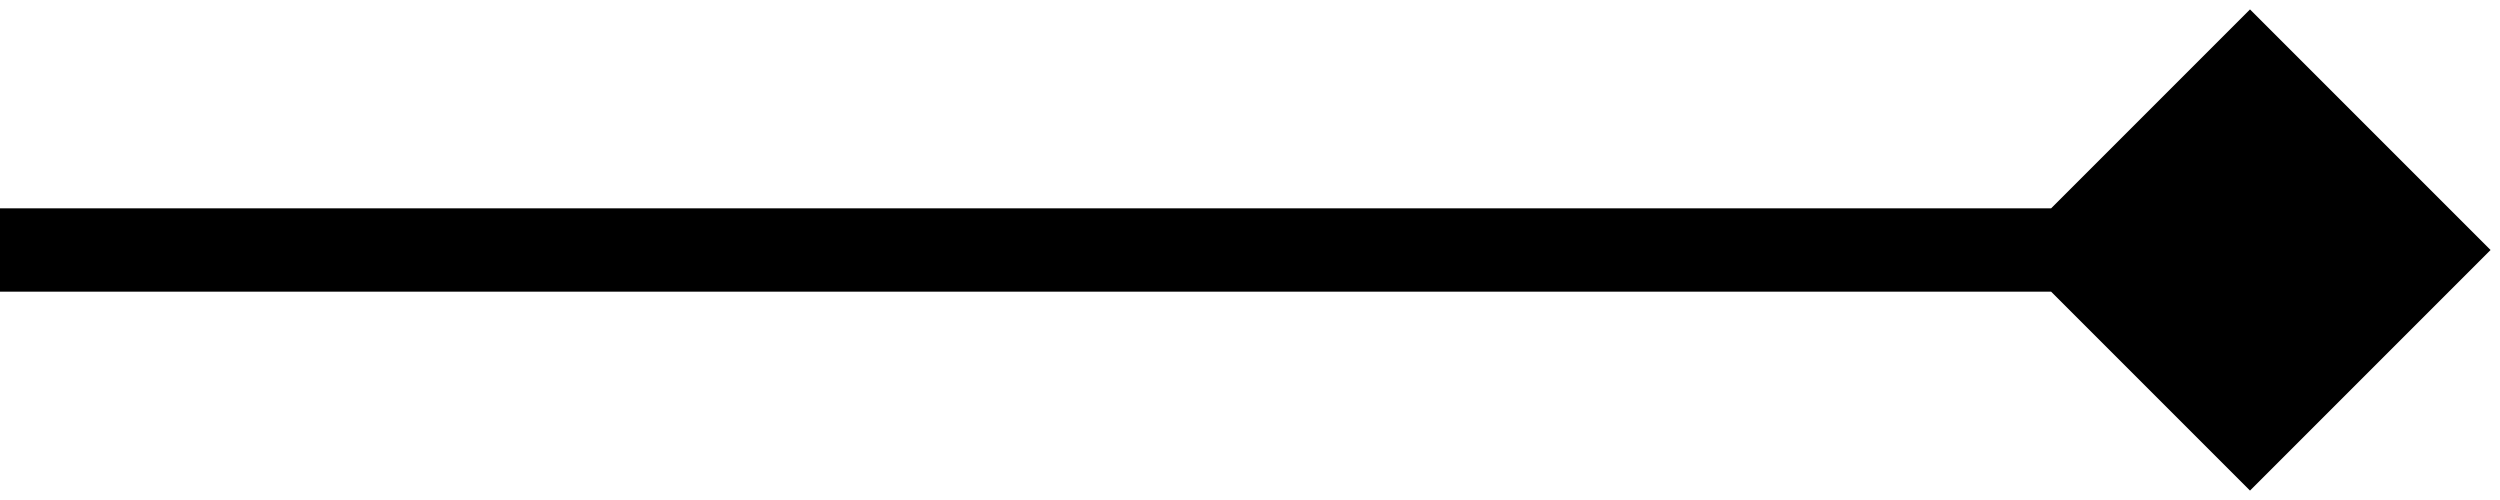
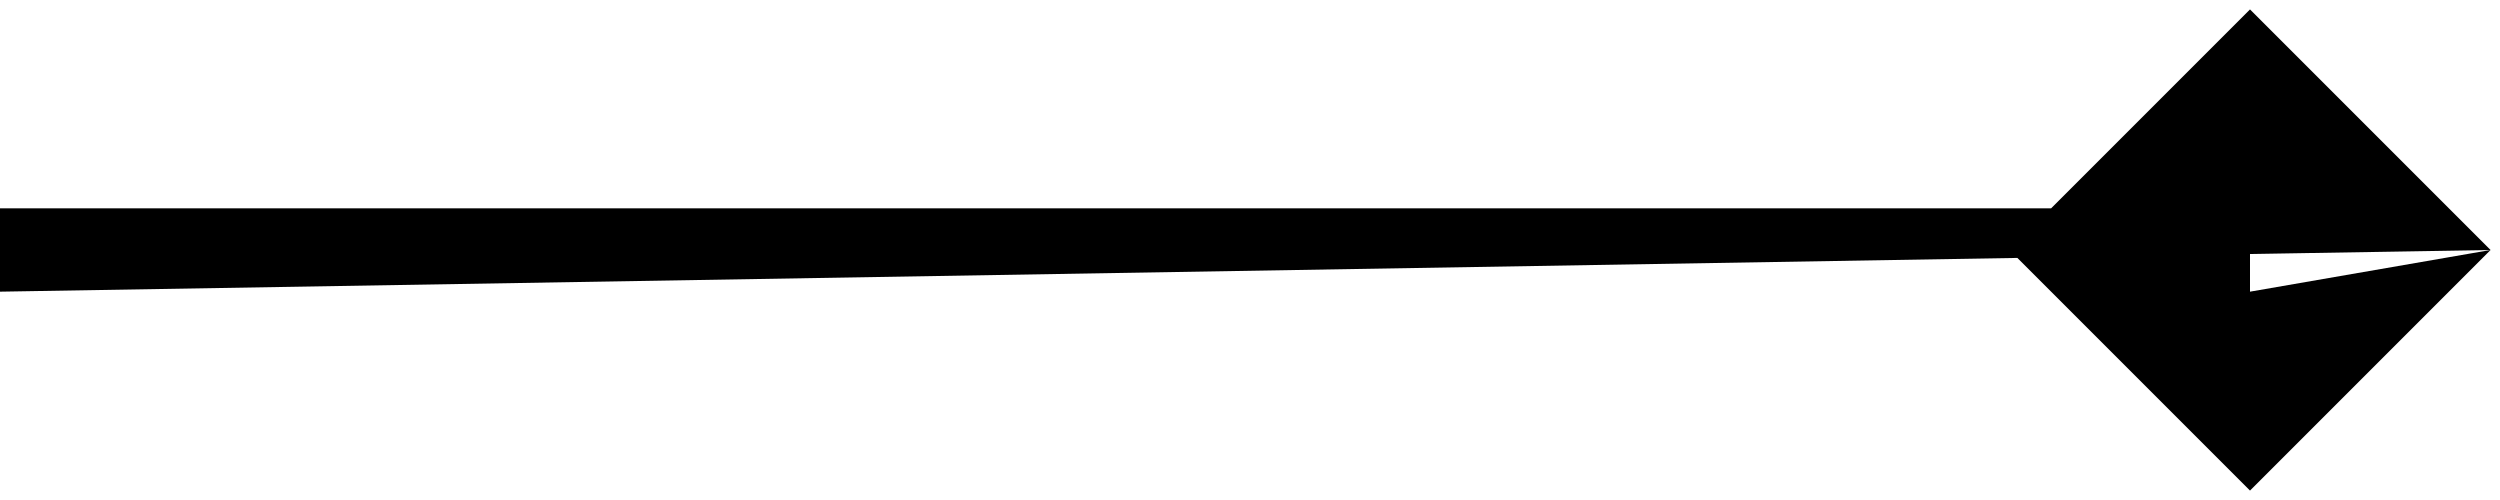
<svg xmlns="http://www.w3.org/2000/svg" width="60" height="12" viewBox="0 0 60 12" fill="none">
-   <path d="M59.773 6L54 0.226L48.227 6L54 11.774L59.773 6ZM-3.90212e-06 7L54 7L54 5L-3.72727e-06 5L-3.90212e-06 7Z" fill="black" />
+   <path d="M59.773 6L54 0.226L48.227 6L54 11.774L59.773 6ZL54 7L54 5L-3.72727e-06 5L-3.90212e-06 7Z" fill="black" />
</svg>